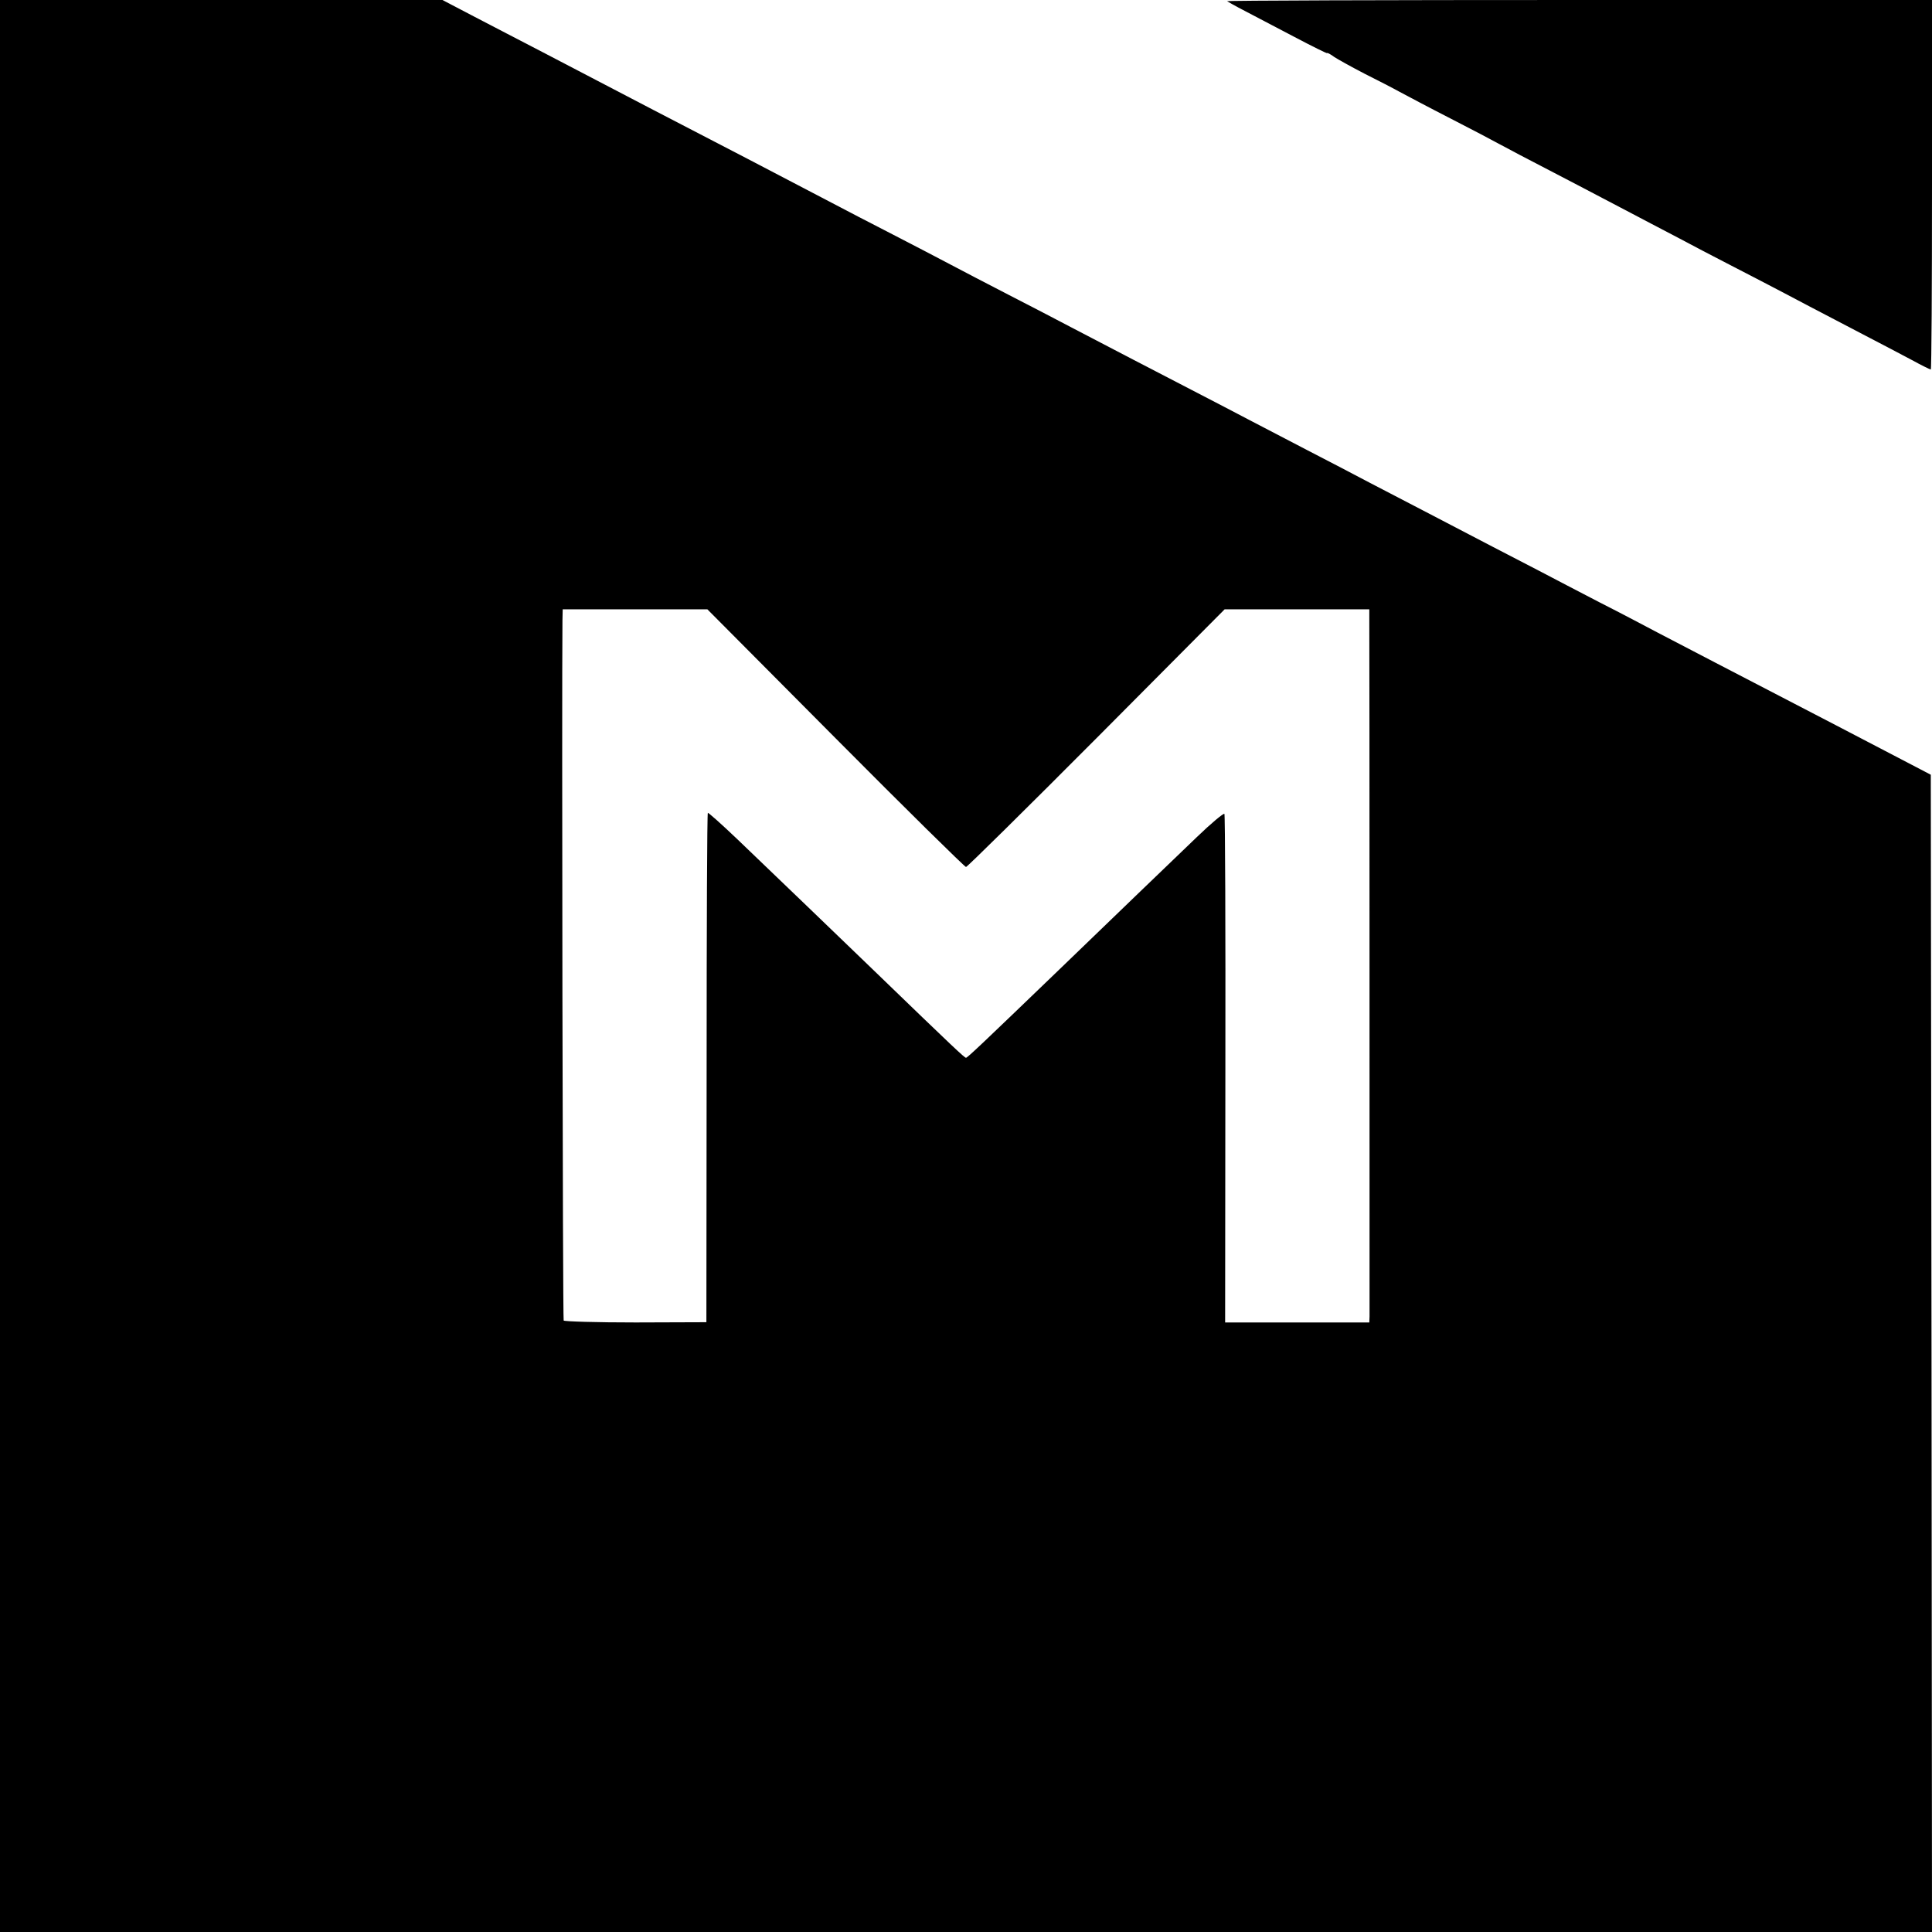
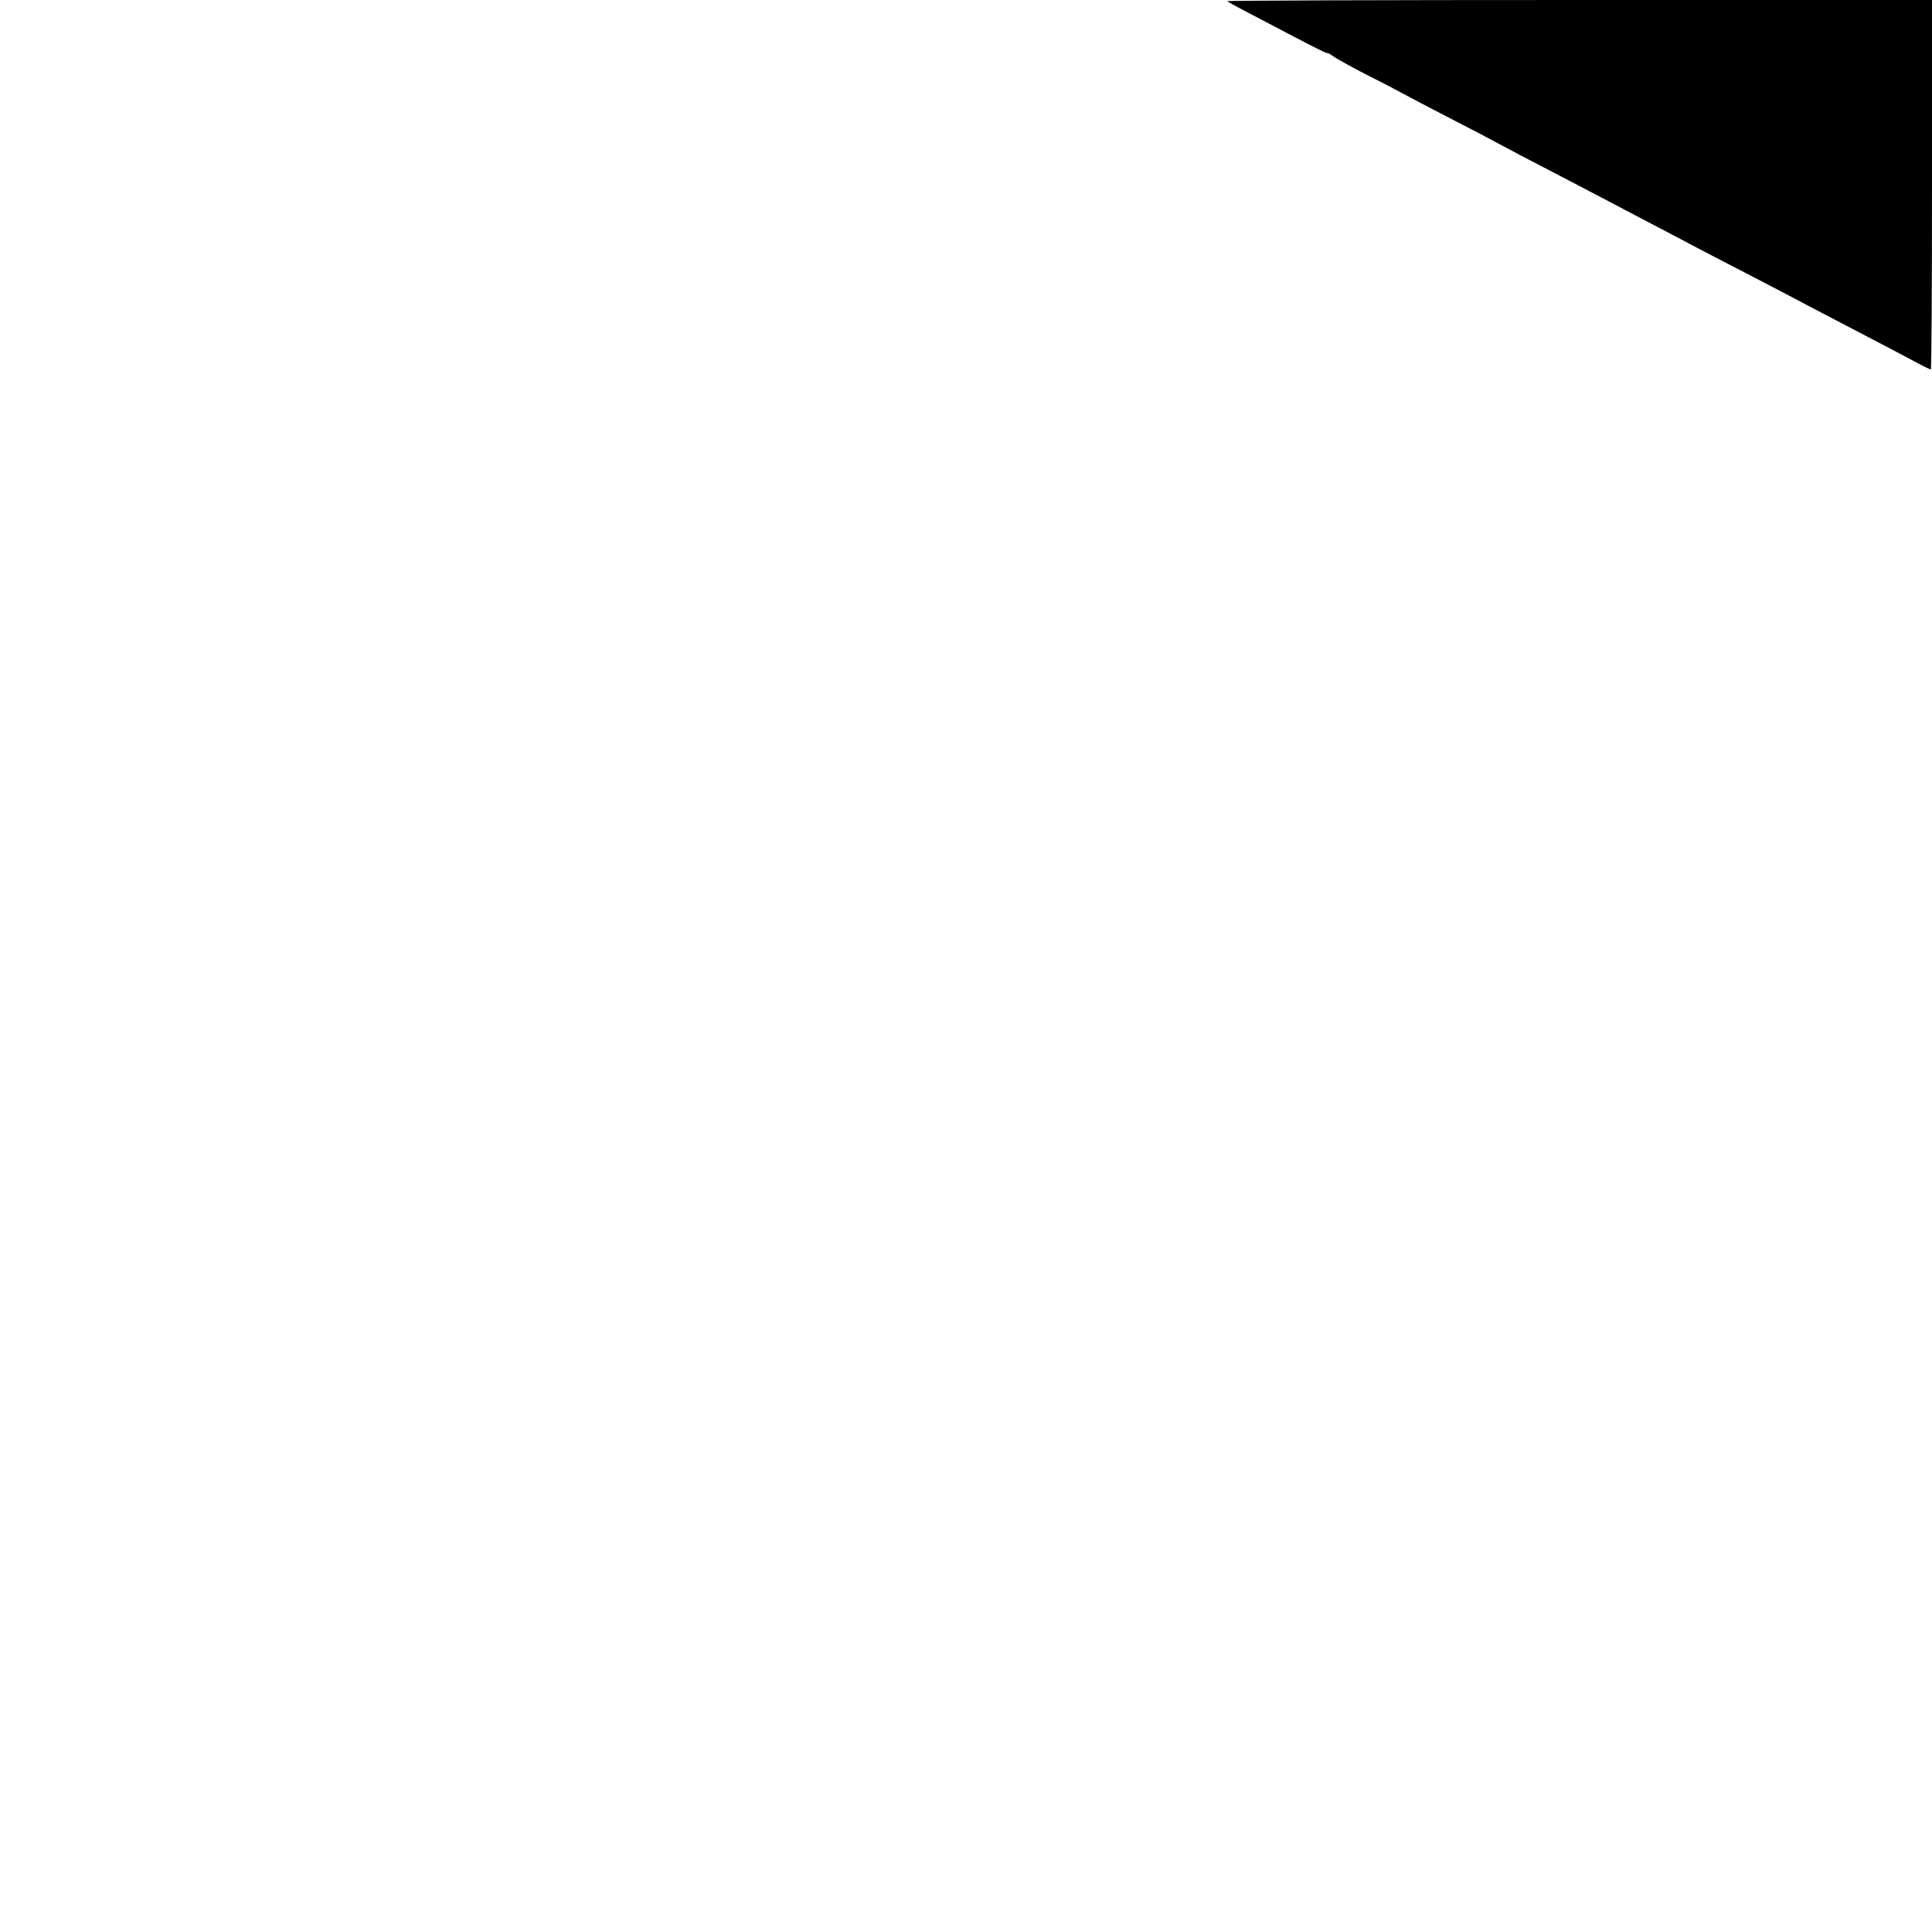
<svg xmlns="http://www.w3.org/2000/svg" version="1.0" width="800pt" height="800pt" viewBox="0 0 800 800" preserveAspectRatio="xMidYMid meet">
  <g transform="translate(0,800) scale(0.1,-0.1)" fill="#000000" stroke="none">
-     <path d="M0 4000 l0 -4000 4000 0 4000 0 -2 2396 -3 2396 -90 47 c-97 51 -445 232 -800 416 -82 43 -190 99 -240 125 -49 26 -157 83 -240 125 -82 43 -197 102 -255 133 -105 54 -247 128 -475 247 -66 34 -167 87 -225 117 -58 31 -172 90 -255 133 -82 43 -190 99 -240 125 -49 26 -157 82 -240 125 -153 79 -320 166 -500 260 -55 29 -172 90 -260 135 -88 45 -196 102 -240 125 -44 23 -152 80 -240 125 -88 45 -205 106 -260 135 -156 82 -513 268 -730 380 -82 43 -186 97 -230 120 -44 23 -147 77 -230 120 -82 43 -209 108 -281 146 l-132 69 -916 0 -916 0 0 -4000z m3460 943 c291 -293 535 -533 540 -533 5 0 248 240 540 533 l531 534 299 0 300 0 0 -36 c1 -58 1 -2863 1 -2892 l-1 -25 -298 0 -299 0 1 1049 c1 577 -1 1053 -4 1057 -3 4 -55 -39 -115 -97 -138 -132 -317 -305 -566 -545 -322 -310 -383 -368 -389 -368 -6 0 -47 38 -380 360 -219 211 -328 316 -569 547 -64 61 -118 109 -120 107 -3 -2 -5 -478 -5 -1057 l-1 -1052 -293 -1 c-161 0 -295 4 -298 8 -4 7 -8 2604 -5 2899 l1 46 300 0 299 0 531 -534z" />
    <path d="M5081 7995 c3 -2 36 -21 75 -41 38 -20 130 -68 204 -107 74 -39 135 -69 135 -67 0 3 14 -4 30 -16 17 -11 73 -42 125 -69 52 -26 118 -60 145 -75 28 -15 122 -65 210 -110 88 -45 183 -95 210 -110 28 -15 118 -63 200 -105 83 -43 182 -95 220 -115 39 -20 129 -68 200 -105 72 -37 167 -88 213 -112 46 -24 92 -48 102 -53 47 -24 213 -110 345 -180 50 -26 149 -78 220 -115 72 -37 162 -85 202 -106 40 -22 75 -39 78 -39 3 0 5 344 5 765 l0 765 -1462 0 c-804 0 -1459 -2 -1457 -5z" />
  </g>
</svg>